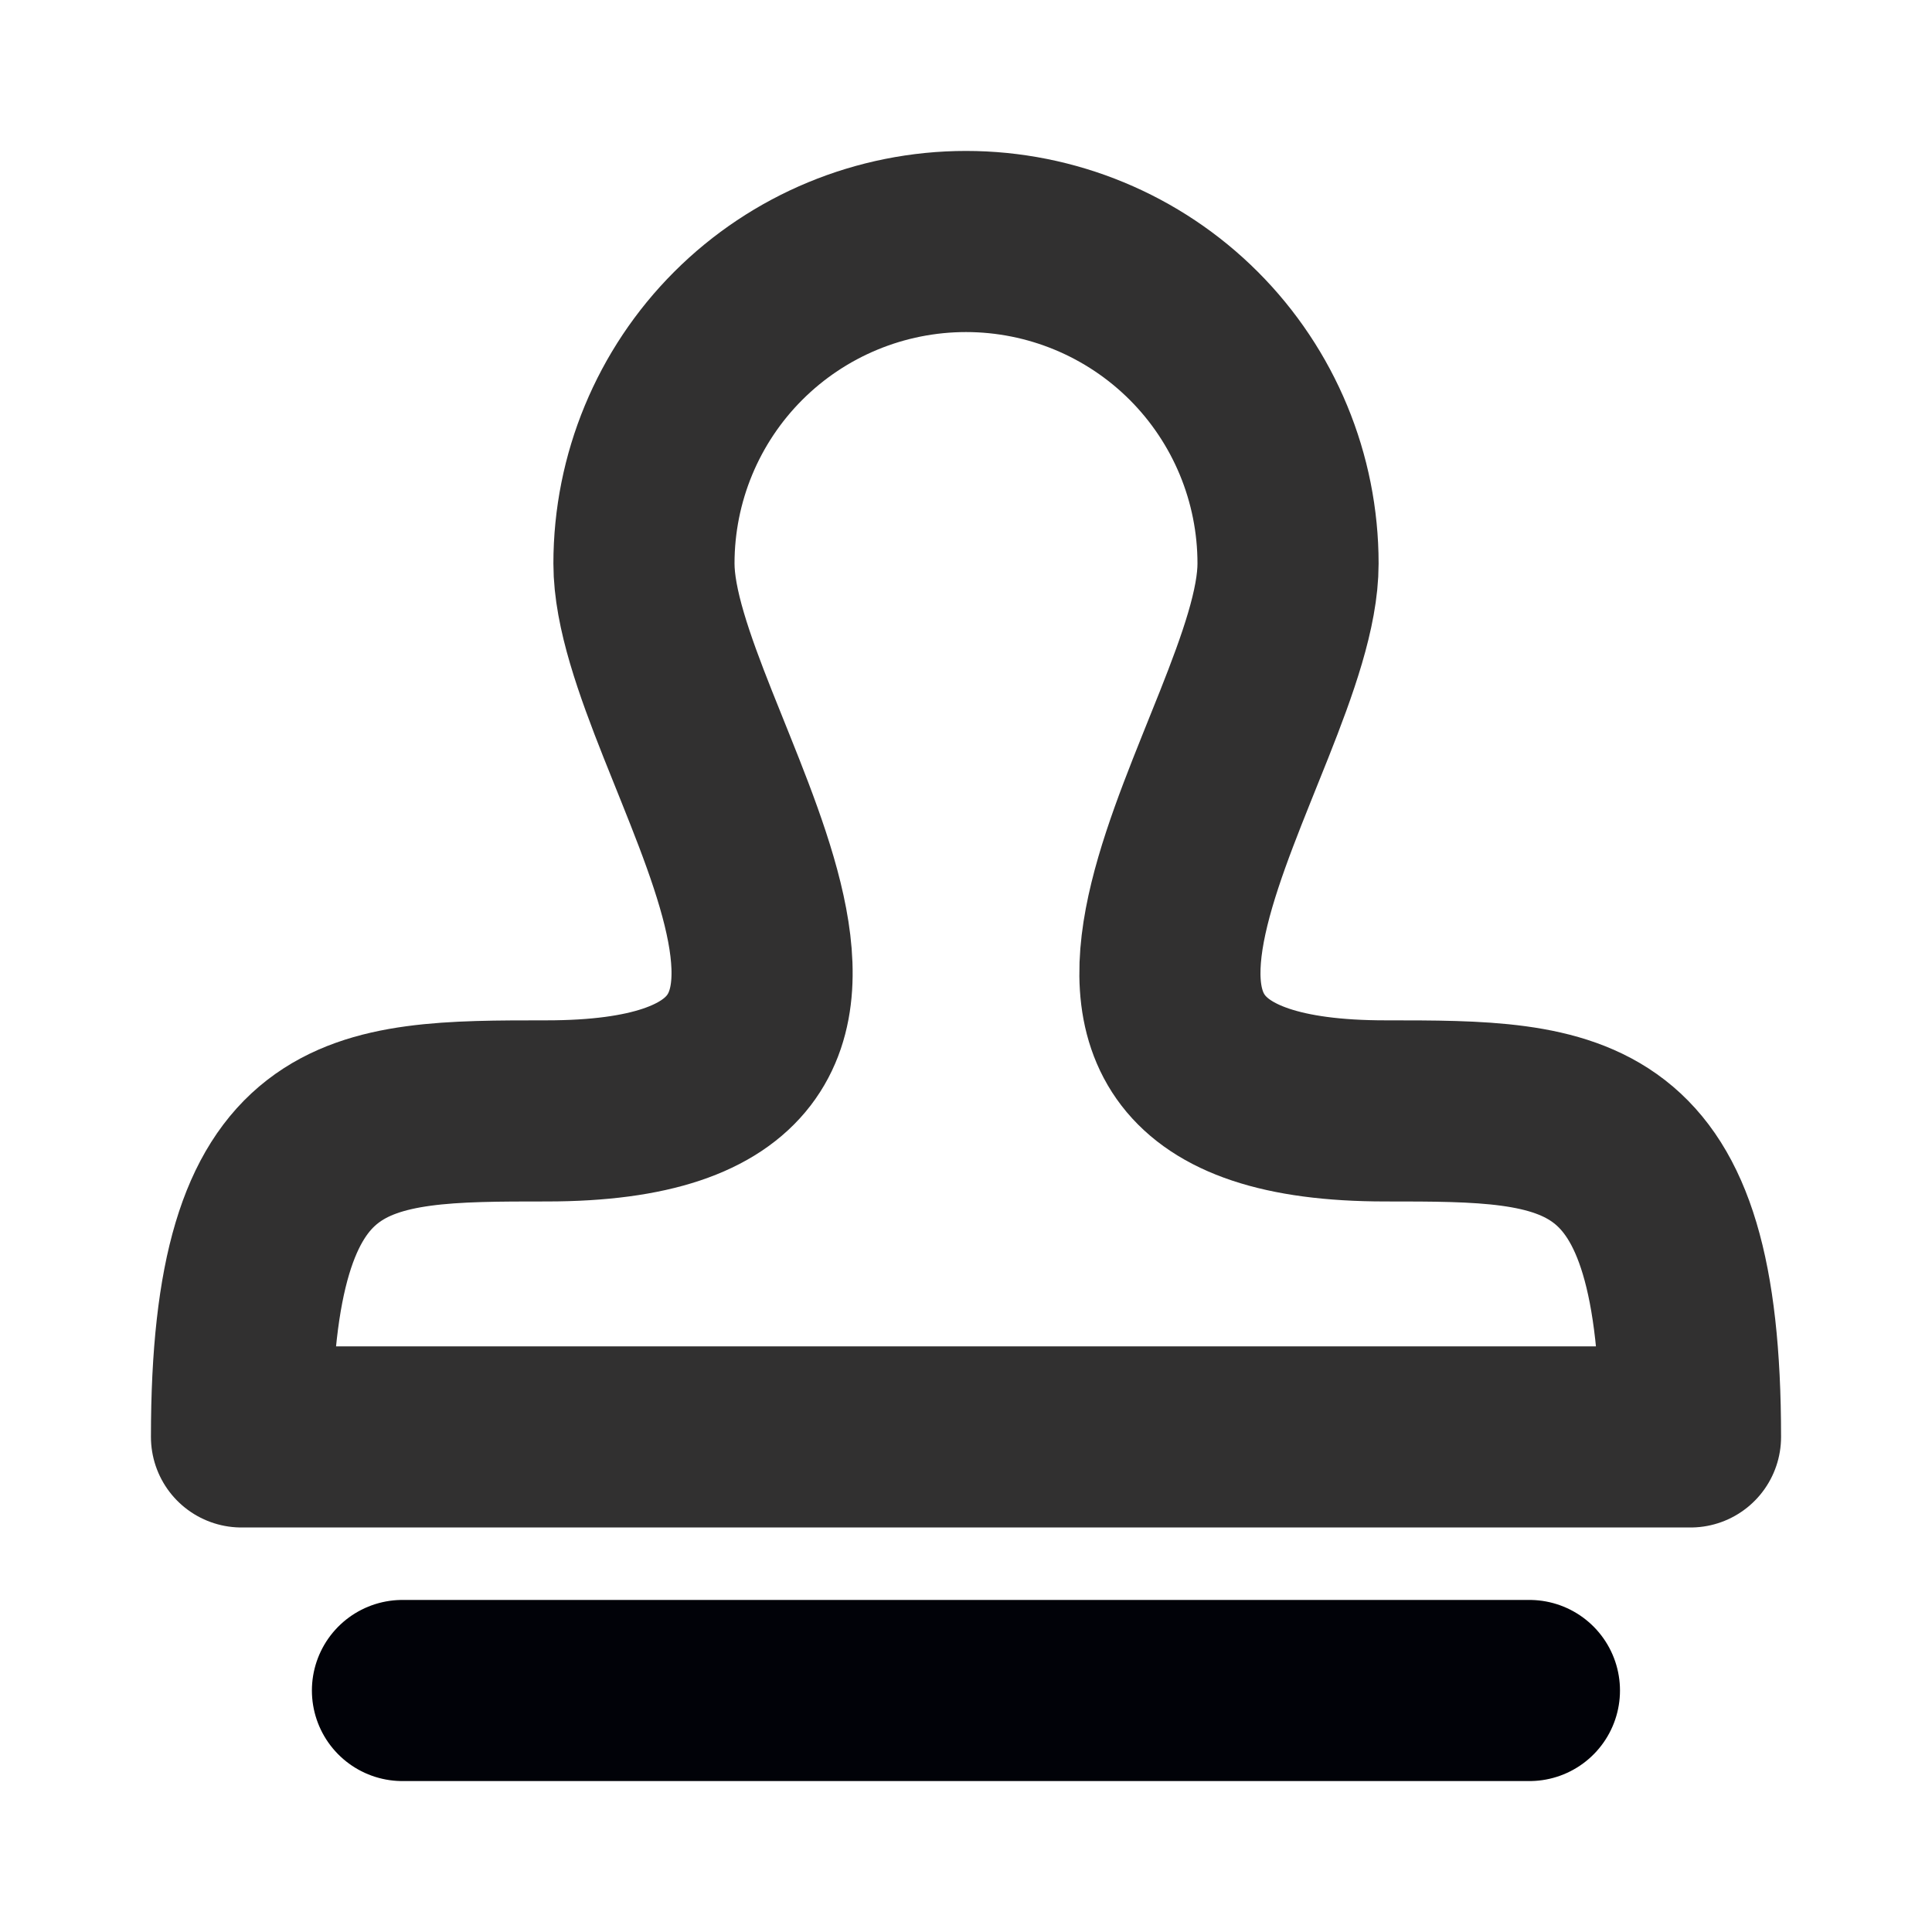
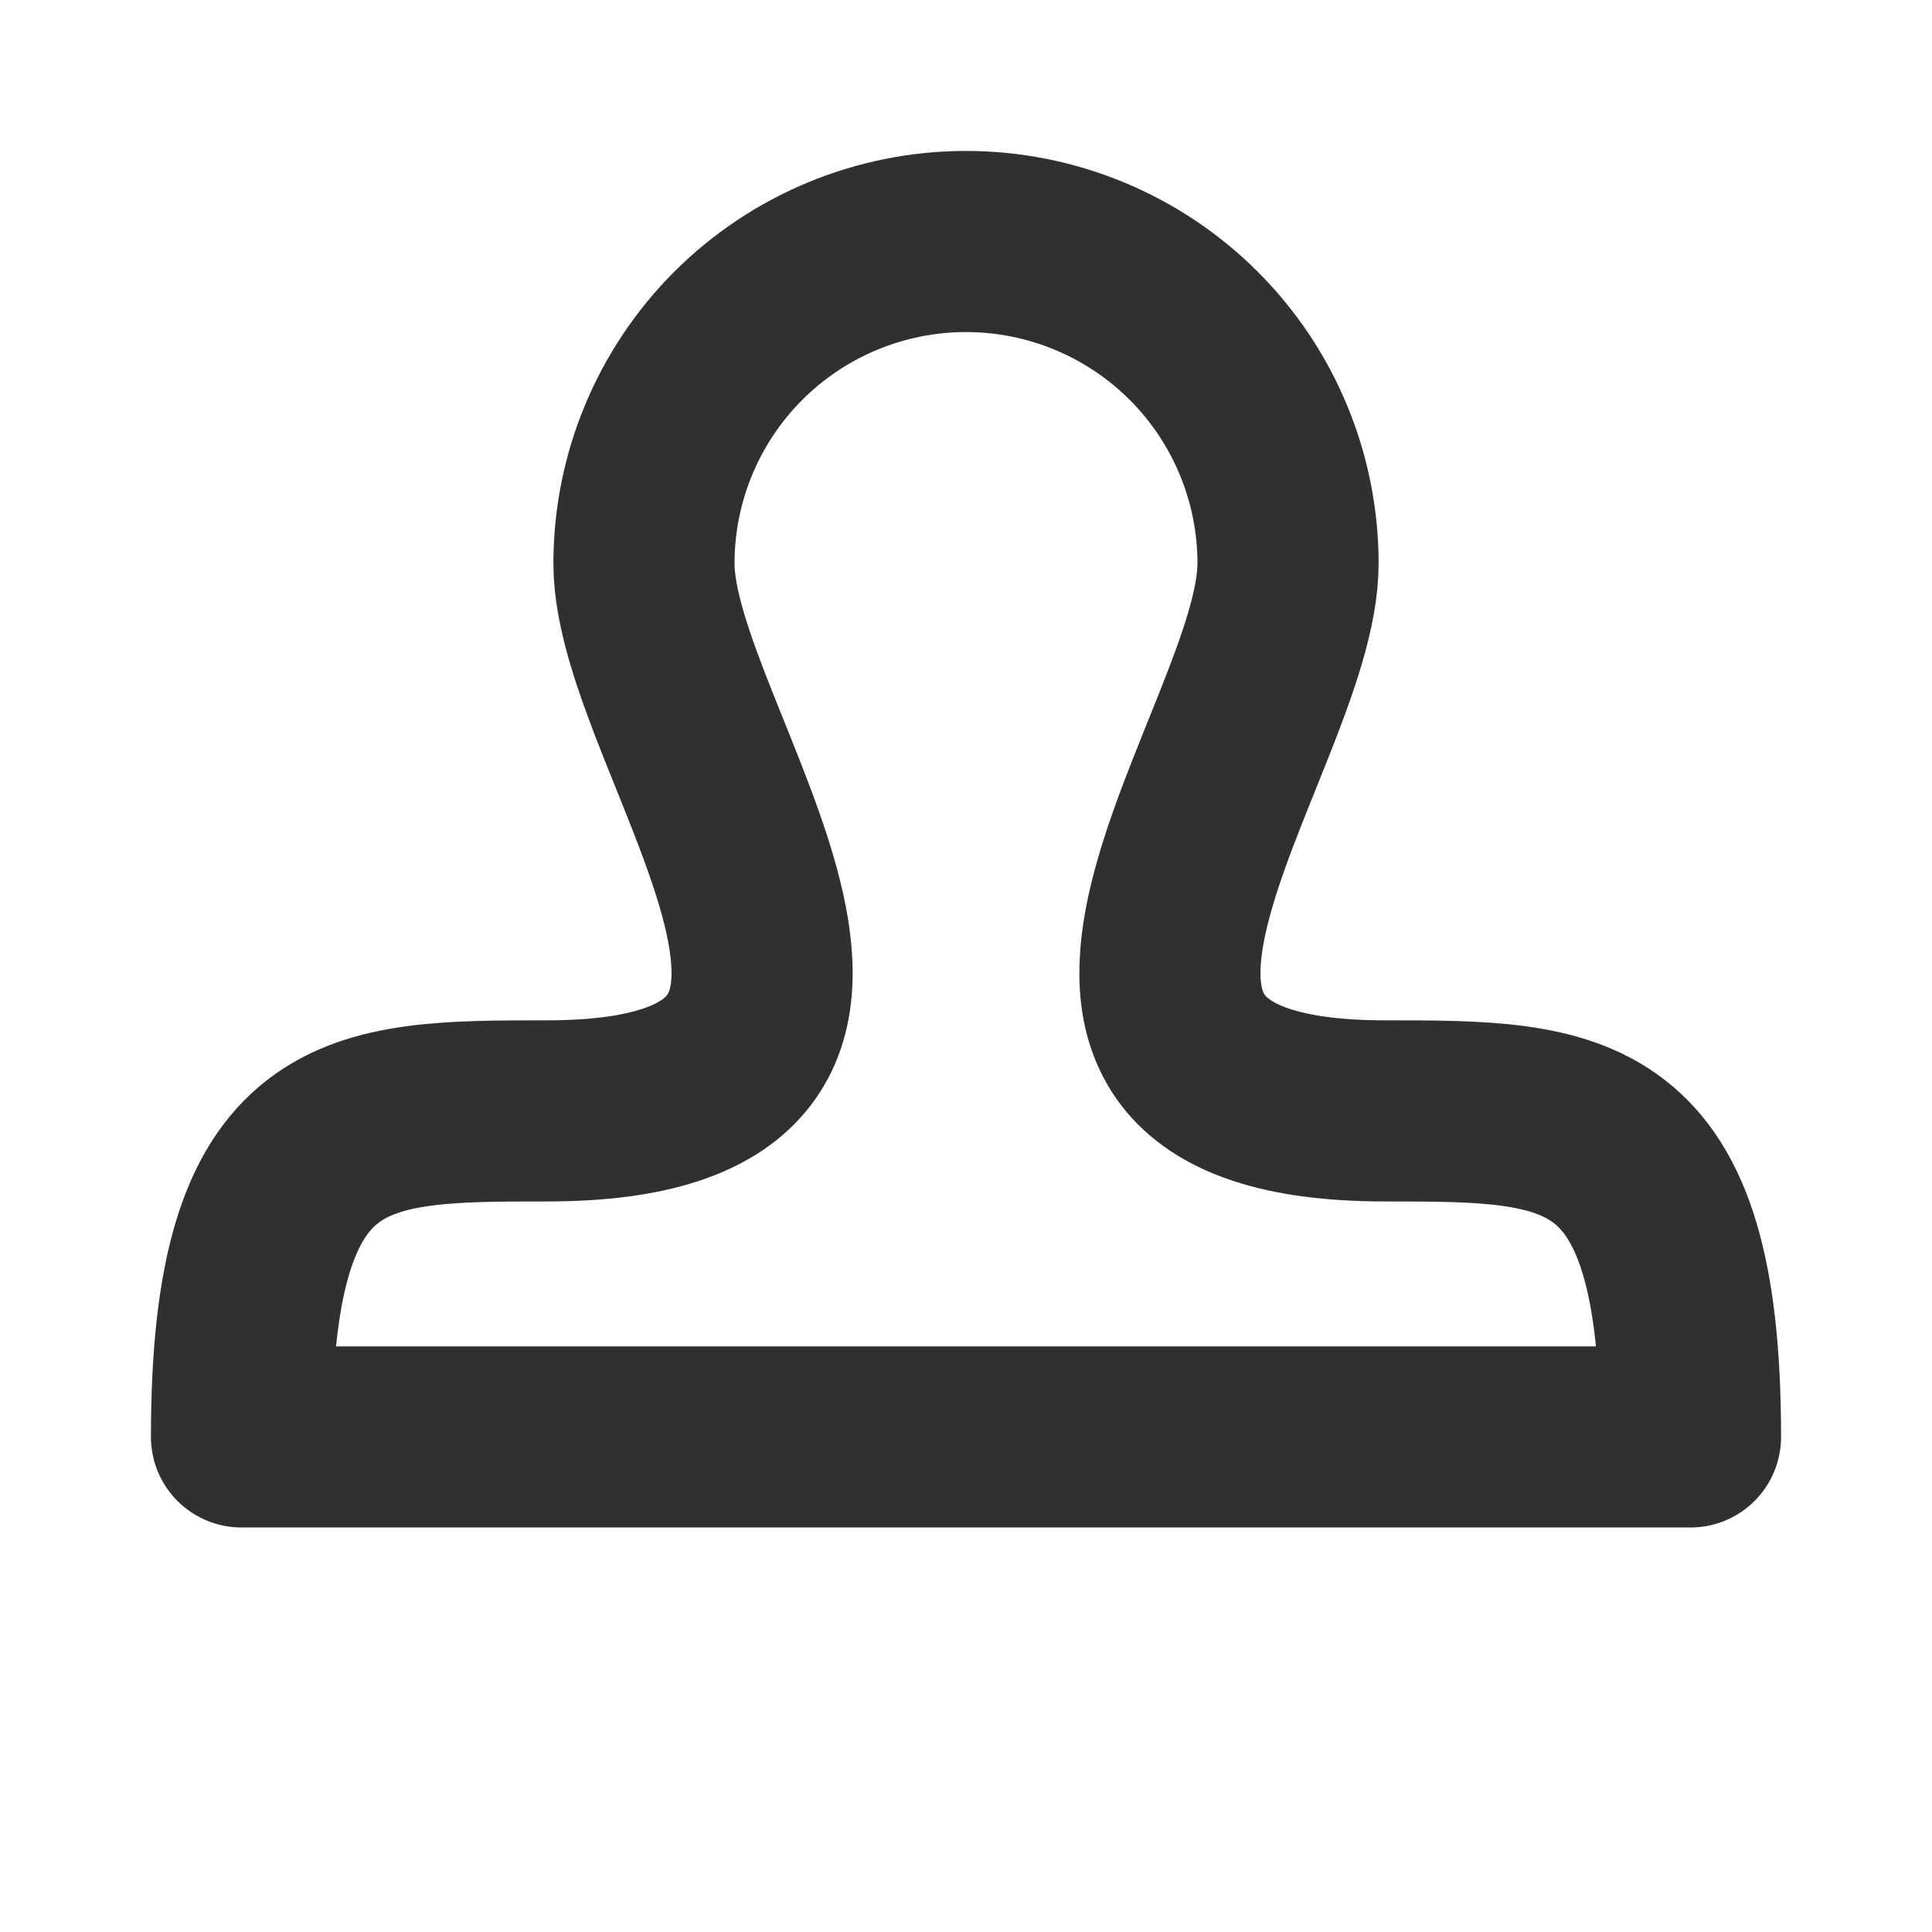
<svg xmlns="http://www.w3.org/2000/svg" width="16" height="16" viewBox="0 0 16 16" fill="none">
  <g clip-path="url(#clip0_23396_2232)">
    <path d="M14 11.9H2C2 9.2 2.947 9.2 4.527 9.2C8 9.2 5.333 6.14 5.333 4.667C5.333 3.959 5.614 3.281 6.114 2.781C6.614 2.281 7.293 2 8 2C8.707 2 9.386 2.281 9.886 2.781C10.386 3.281 10.667 3.959 10.667 4.667C10.667 6.14 8 9.2 11.473 9.2C13.053 9.2 14 9.2 14 11.9Z" stroke="#313030" stroke-width="1.5" stroke-linecap="round" stroke-linejoin="round" />
-     <path d="M3.333 14H12.666" stroke="#010208" stroke-width="1.5" stroke-linecap="round" stroke-linejoin="round" />
  </g>
  <defs>
    <clipPath id="clip0_23396_2232">
      <rect width="16" height="16" fill="white" />
    </clipPath>
  </defs>
</svg>